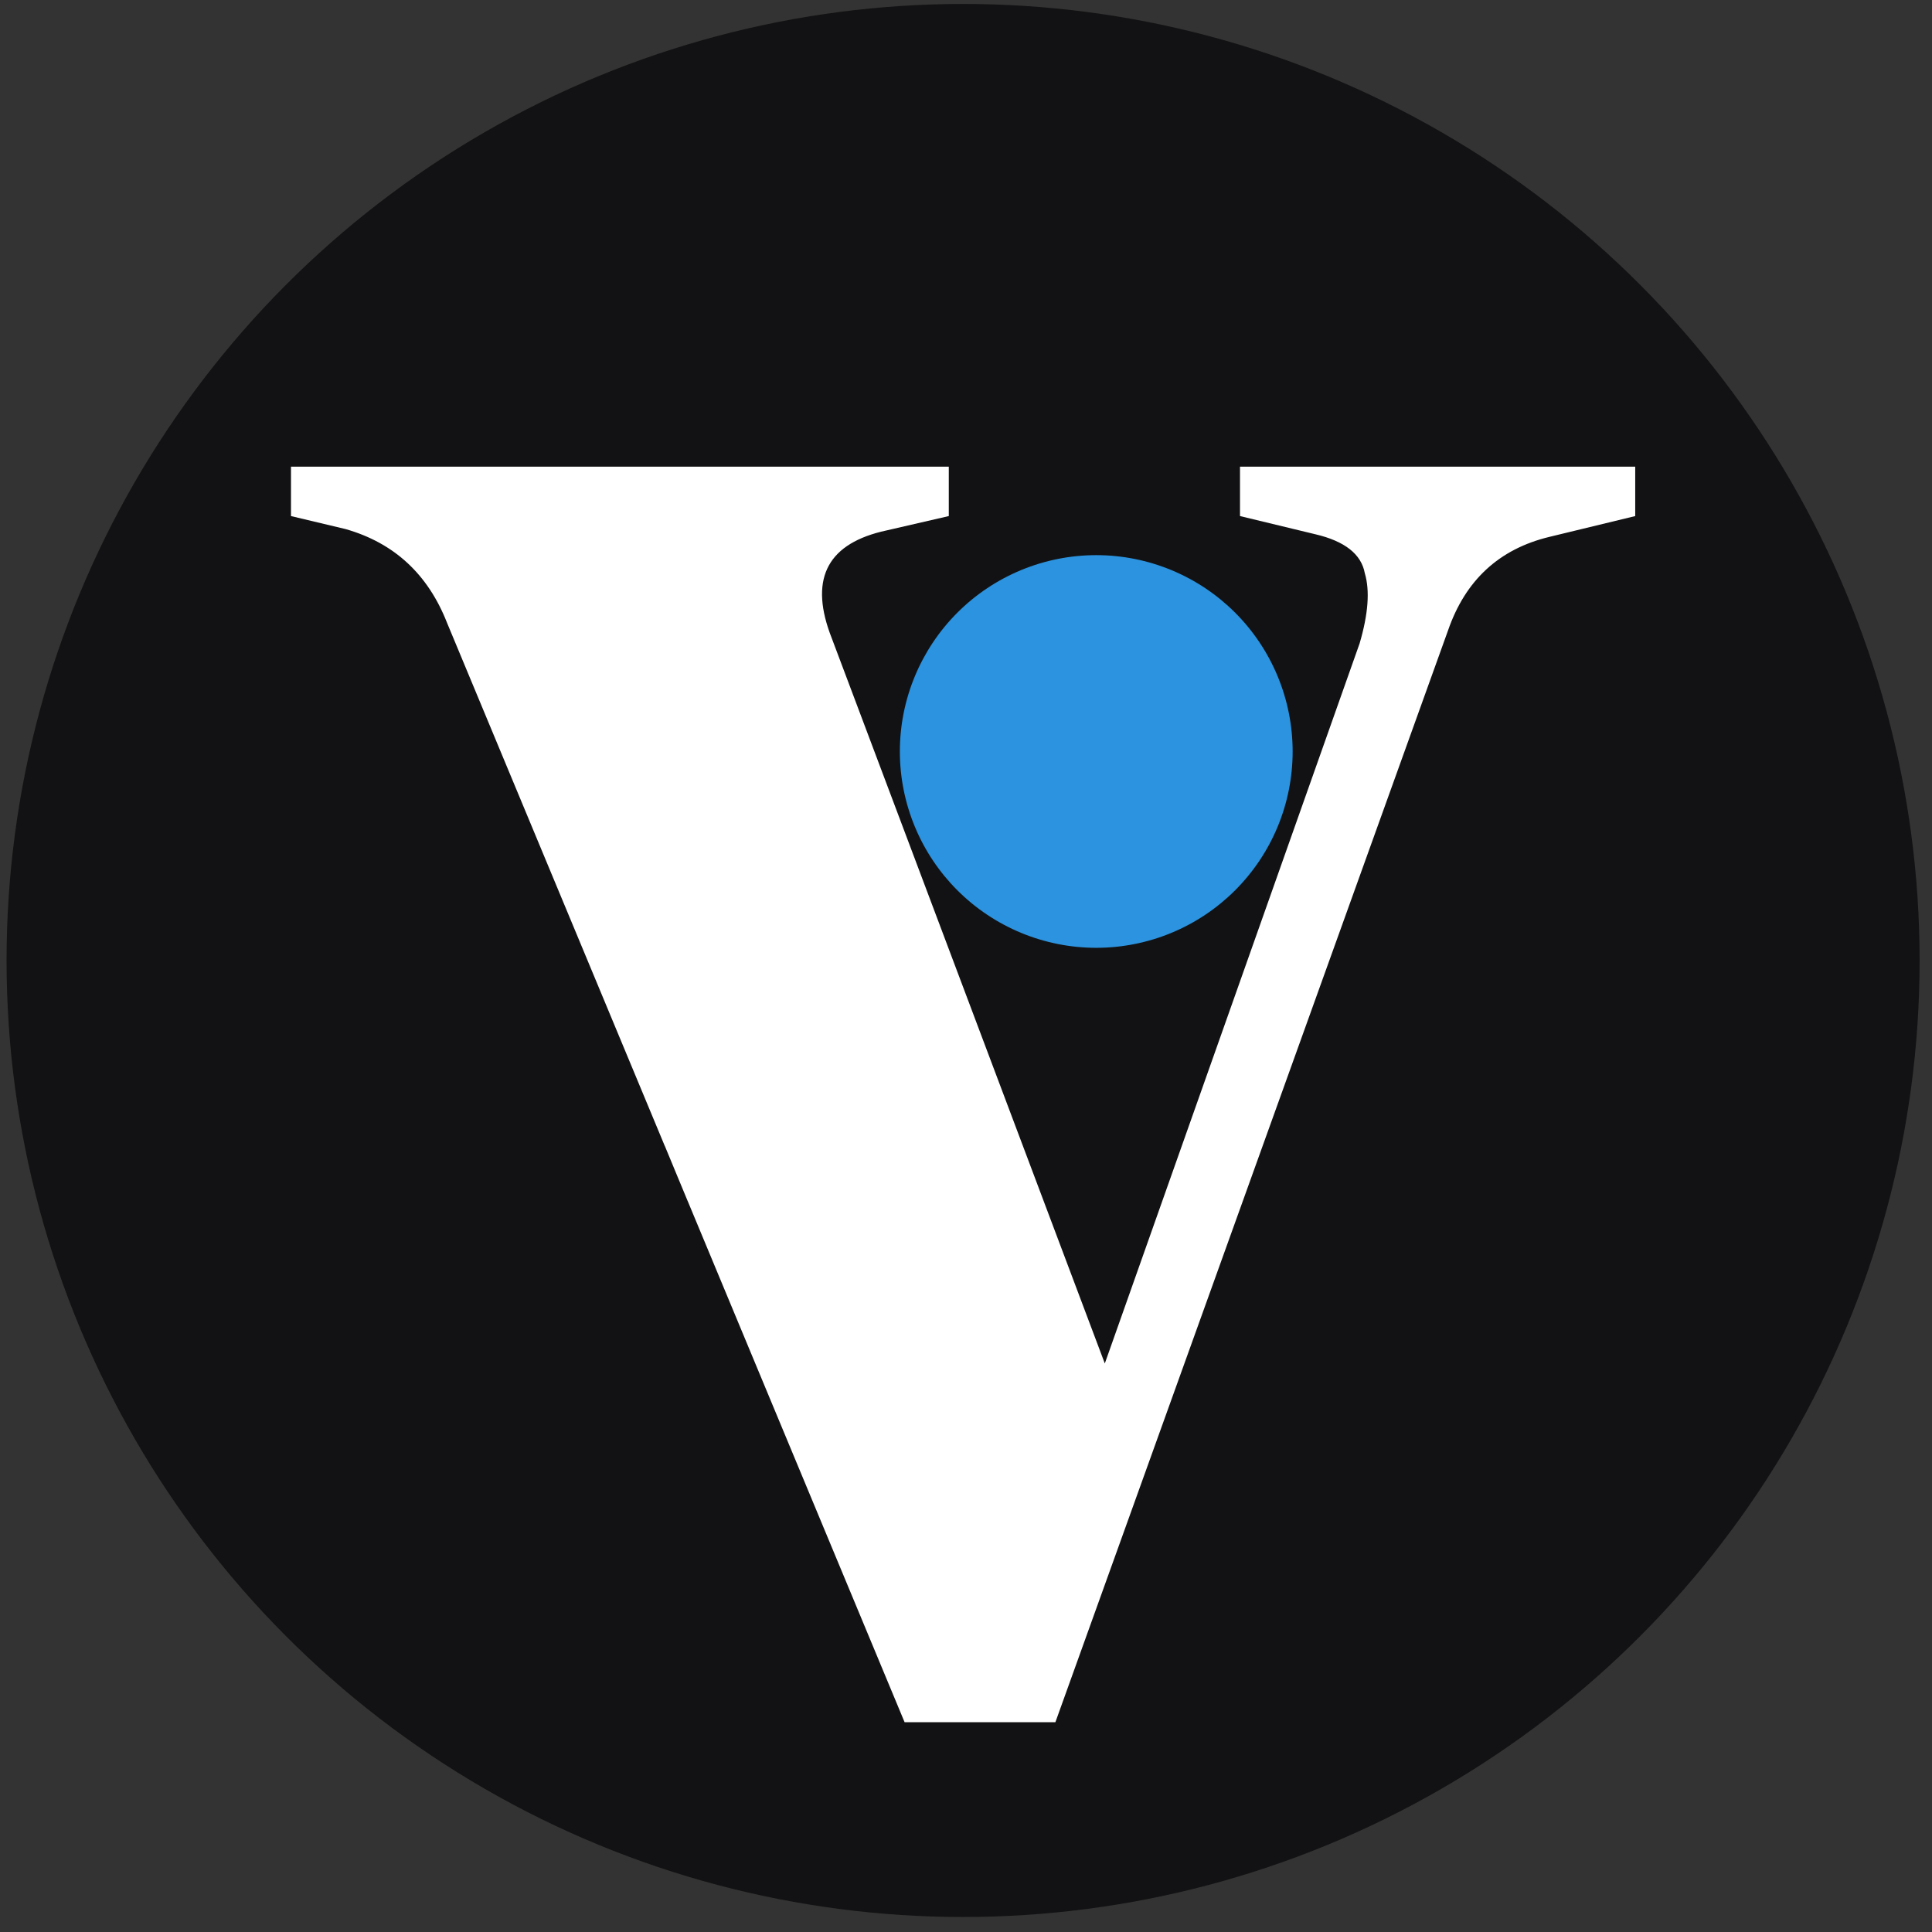
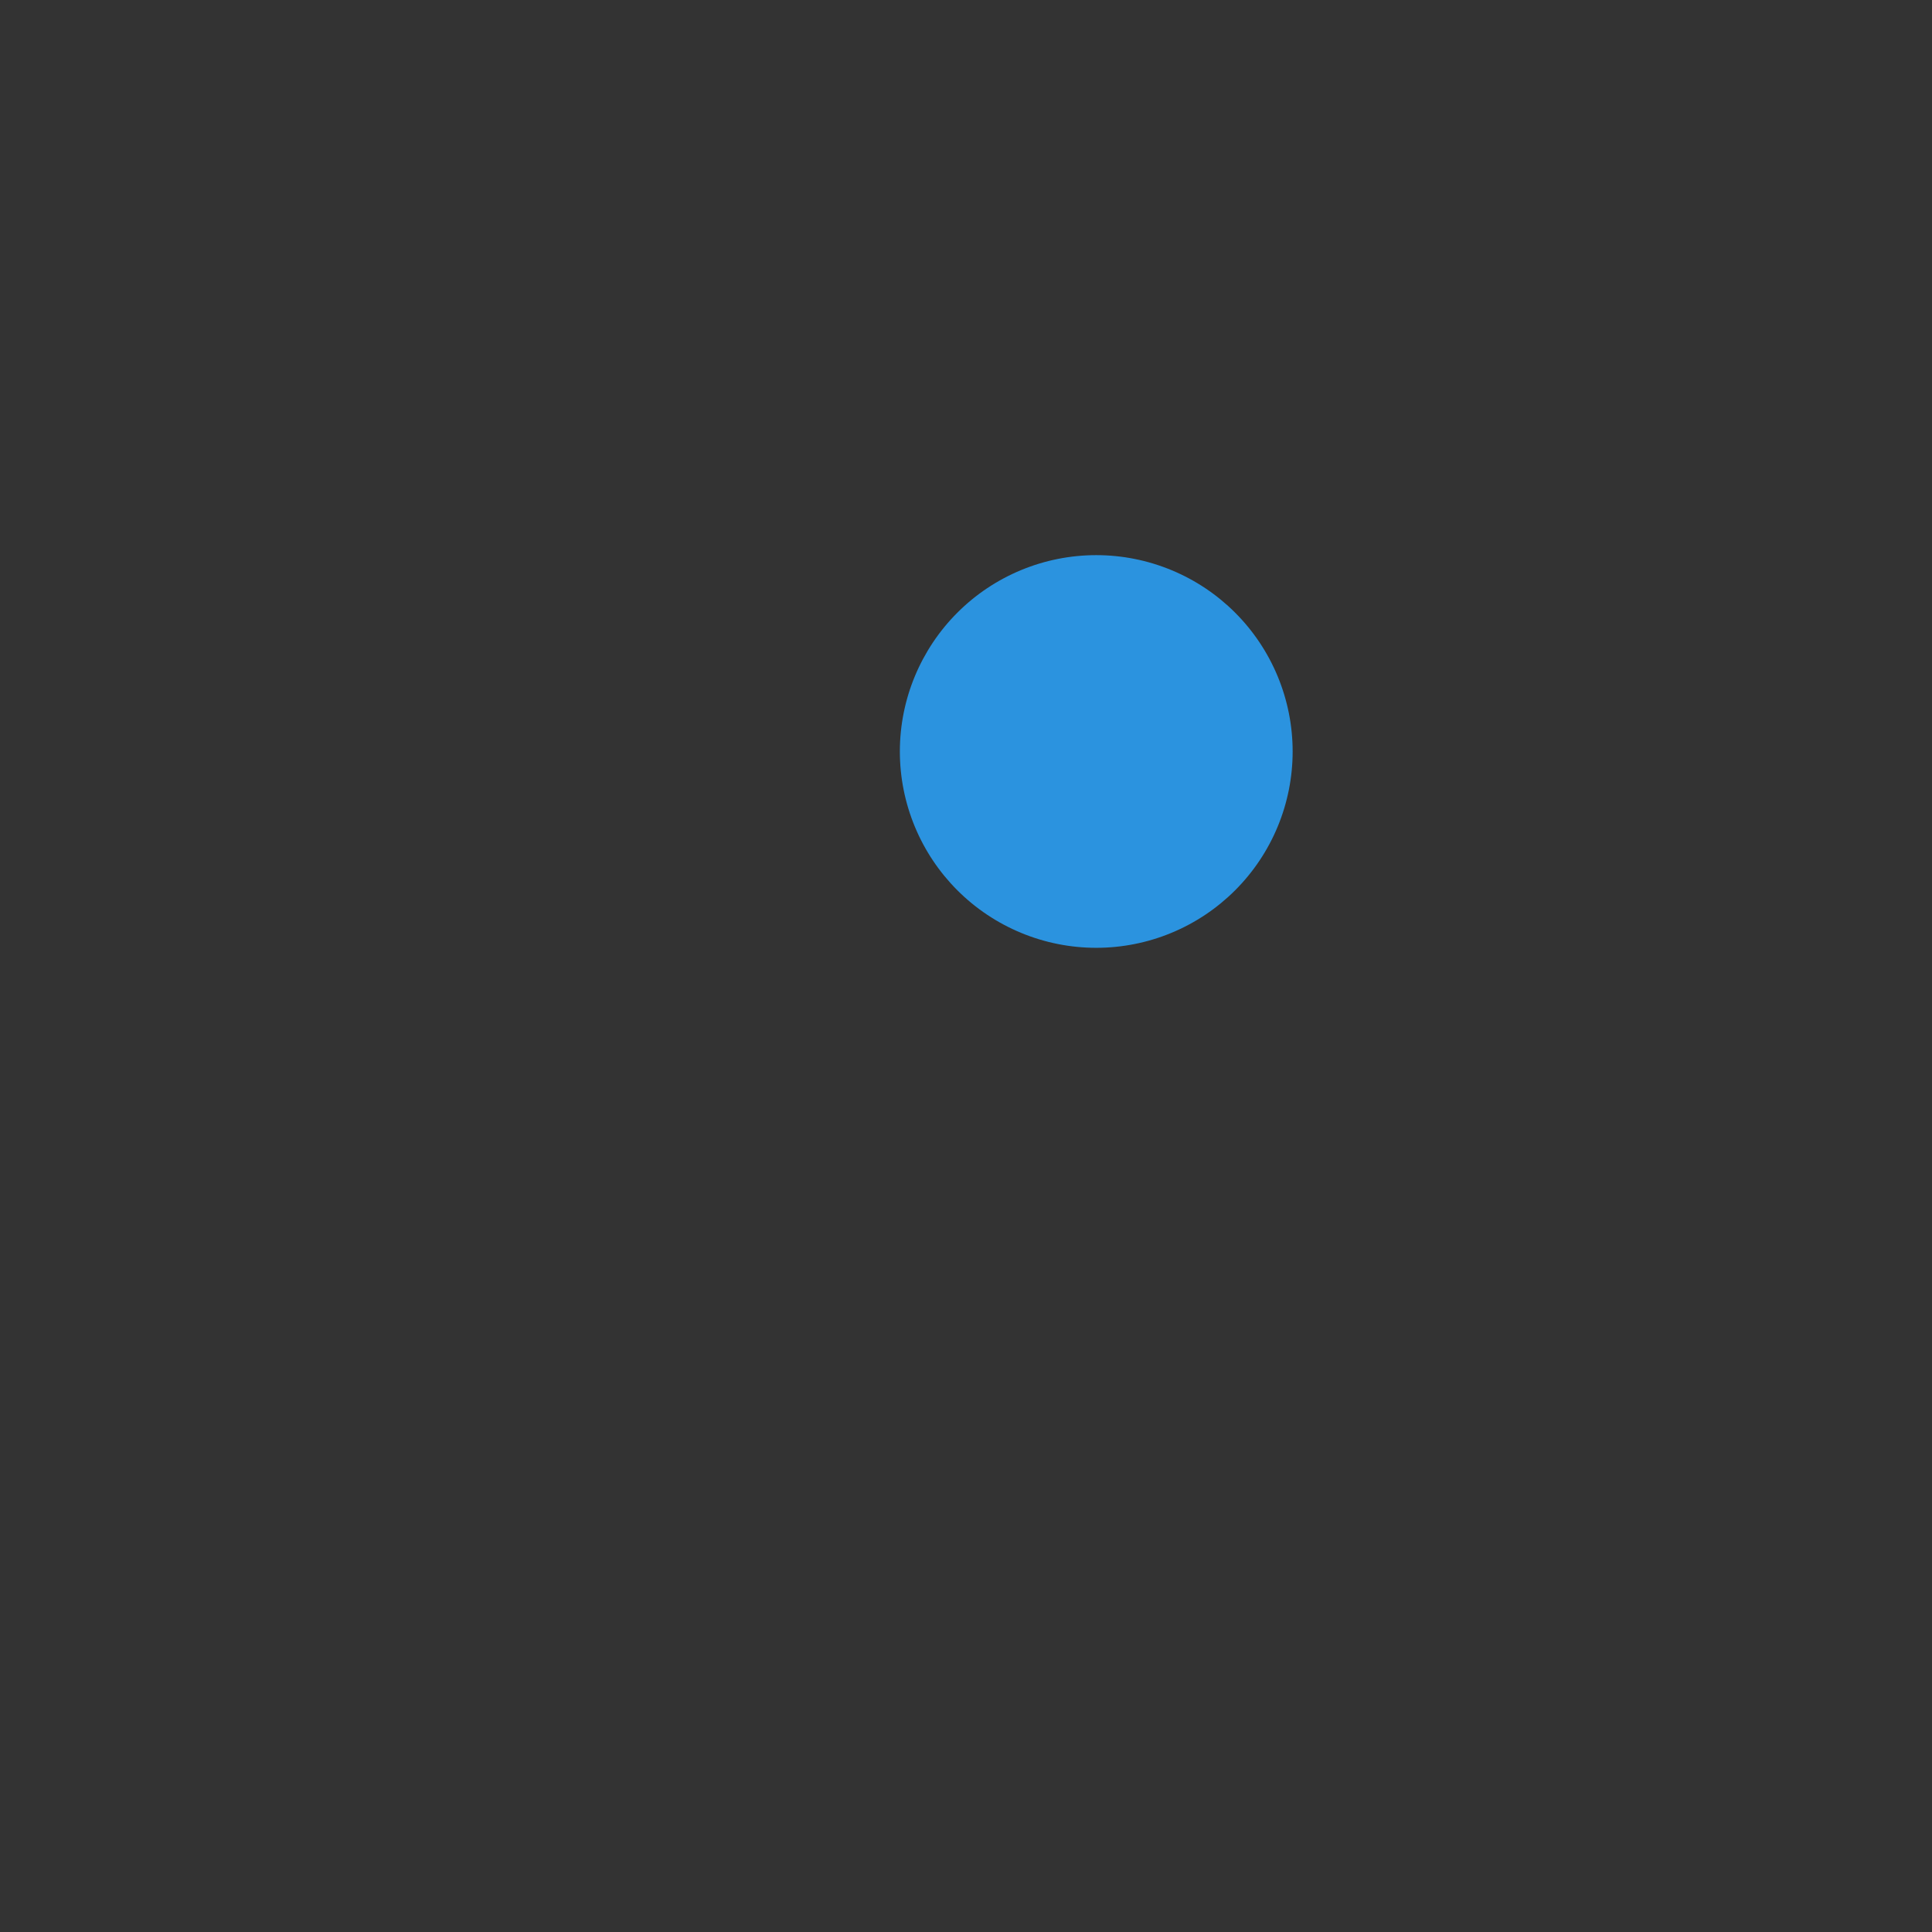
<svg xmlns="http://www.w3.org/2000/svg" width="85" height="85" viewBox="0 0 85 85" fill="none">
  <rect x="0" y="0" width="85" height="85" fill="#333333" stroke="none" />
-   <circle cx="42.372" cy="42.257" r="42.083" fill="#121214" />
-   <path fill-rule="evenodd" clip-rule="evenodd" d="M12.802 22.705V20.532H41.743V22.705L38.769 23.391C36.328 24.001 35.604 25.565 36.595 28.081L48.607 59.987L59.817 28.309C60.198 27.013 60.274 25.984 60.046 25.221C59.893 24.383 59.169 23.811 57.873 23.506L54.555 22.705V20.532H71.943V22.705L68.168 23.62C65.956 24.154 64.47 25.527 63.707 27.738L46.433 75.769H39.798L30.257 52.844C30.257 52.844 30.257 52.844 30.256 52.844L30.117 52.509L29.633 51.344C29.634 51.347 29.636 51.351 29.638 51.354L29.244 50.404C29.246 50.41 29.247 50.416 29.249 50.422L19.665 27.395C18.826 25.26 17.34 23.887 15.204 23.277L12.802 22.705Z" fill="white" />
  <path d="M56.871 33.062C56.871 34.197 56.647 35.32 56.213 36.368C55.779 37.416 55.142 38.368 54.34 39.17C53.538 39.972 52.585 40.608 51.537 41.042C50.489 41.477 49.365 41.7 48.23 41.7C47.096 41.7 45.972 41.477 44.924 41.042C43.876 40.608 42.923 39.972 42.121 39.17C41.319 38.368 40.682 37.416 40.248 36.368C39.814 35.32 39.59 34.197 39.59 33.062C39.59 30.771 40.501 28.574 42.121 26.954C43.741 25.334 45.939 24.424 48.23 24.424C49.365 24.424 50.489 24.648 51.537 25.082C52.585 25.516 53.538 26.152 54.34 26.954C55.142 27.756 55.779 28.709 56.213 29.757C56.647 30.805 56.871 31.928 56.871 33.062Z" fill="#2B93DF" />
</svg>